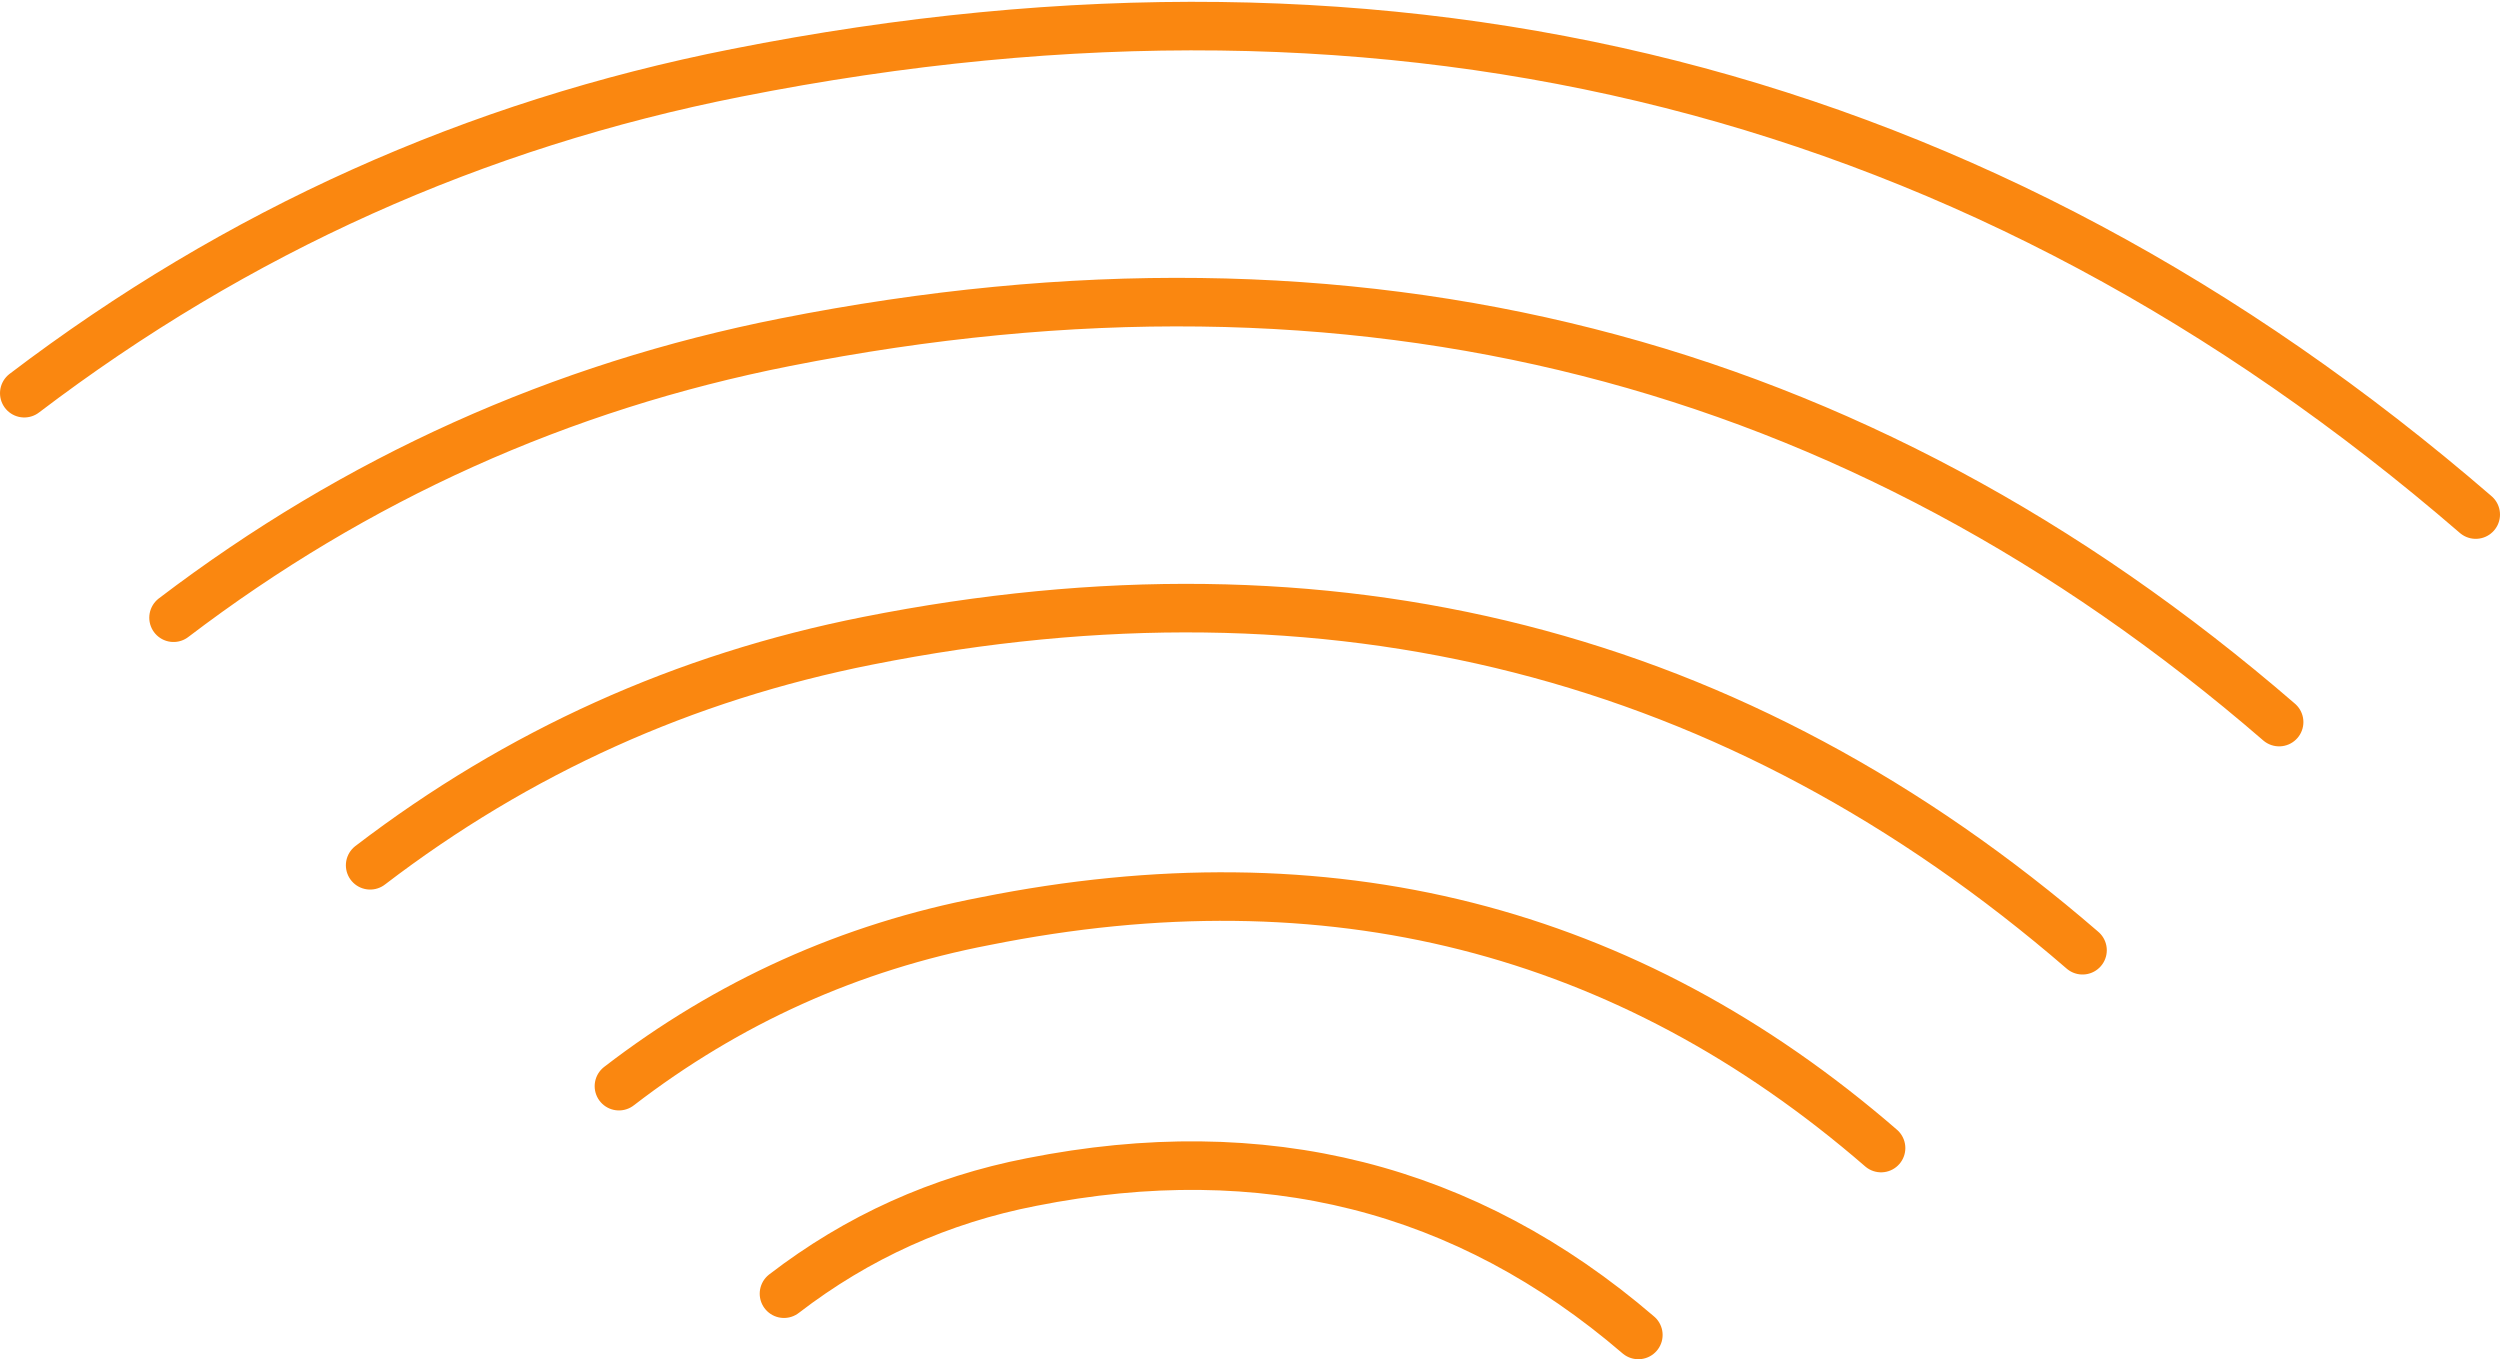
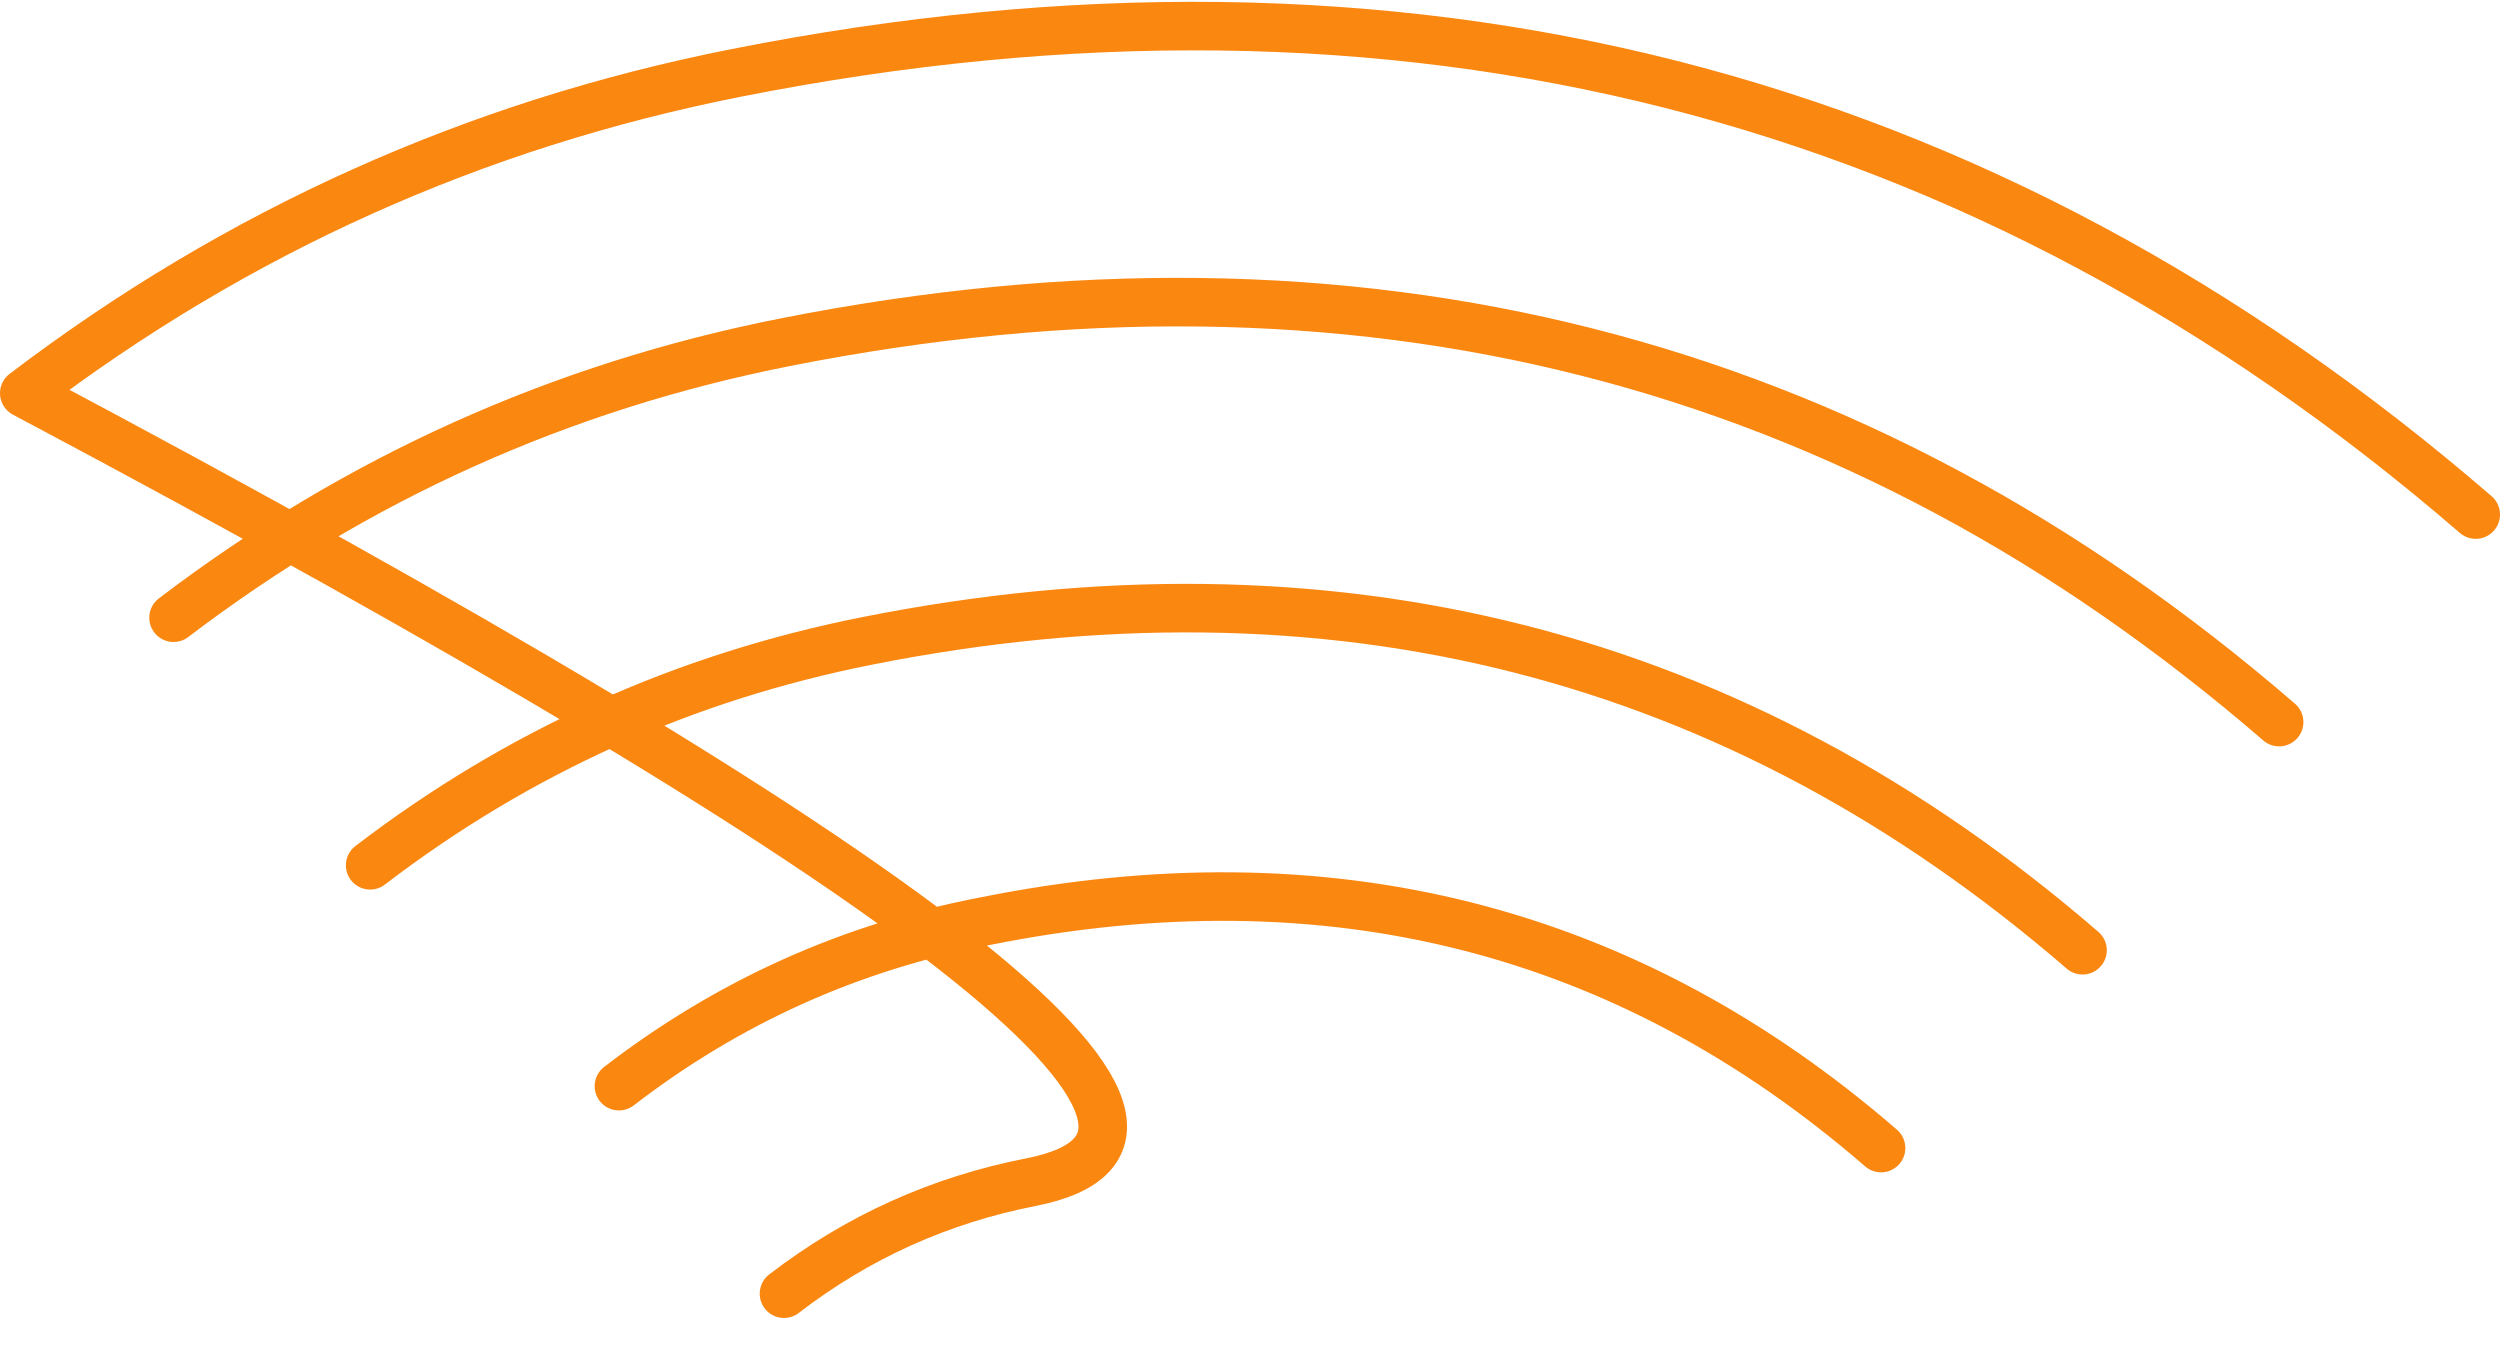
<svg xmlns="http://www.w3.org/2000/svg" height="56.0px" width="103.0px">
  <g transform="matrix(1.0, 0.0, 0.0, 1.0, 51.0, 27.55)">
-     <path d="M42.9 2.2 Q16.7 -20.45 -18.65 -13.45 -32.55 -10.7 -43.85 -2.1 M51.0 -6.35 Q20.5 -32.7 -20.65 -24.55 -36.85 -21.35 -50.0 -11.35 M16.5 27.45 Q5.85 18.3 -8.5 21.15 -14.15 22.25 -18.7 25.75 M26.5 19.75 Q10.8 6.15 -10.4 10.4 -18.75 12.0 -25.5 17.2 M34.8 11.6 Q13.45 -6.85 -15.25 -1.15 -26.6 1.1 -35.75 8.1" fill="none" stroke="#fa8710" stroke-linecap="round" stroke-linejoin="round" stroke-width="2.0" />
+     <path d="M42.9 2.2 Q16.7 -20.45 -18.65 -13.45 -32.55 -10.7 -43.85 -2.1 M51.0 -6.35 Q20.5 -32.7 -20.65 -24.55 -36.85 -21.35 -50.0 -11.35 Q5.85 18.3 -8.5 21.15 -14.15 22.25 -18.7 25.75 M26.5 19.75 Q10.8 6.15 -10.4 10.4 -18.75 12.0 -25.5 17.2 M34.8 11.6 Q13.45 -6.85 -15.25 -1.15 -26.6 1.1 -35.75 8.1" fill="none" stroke="#fa8710" stroke-linecap="round" stroke-linejoin="round" stroke-width="2.0" />
  </g>
</svg>